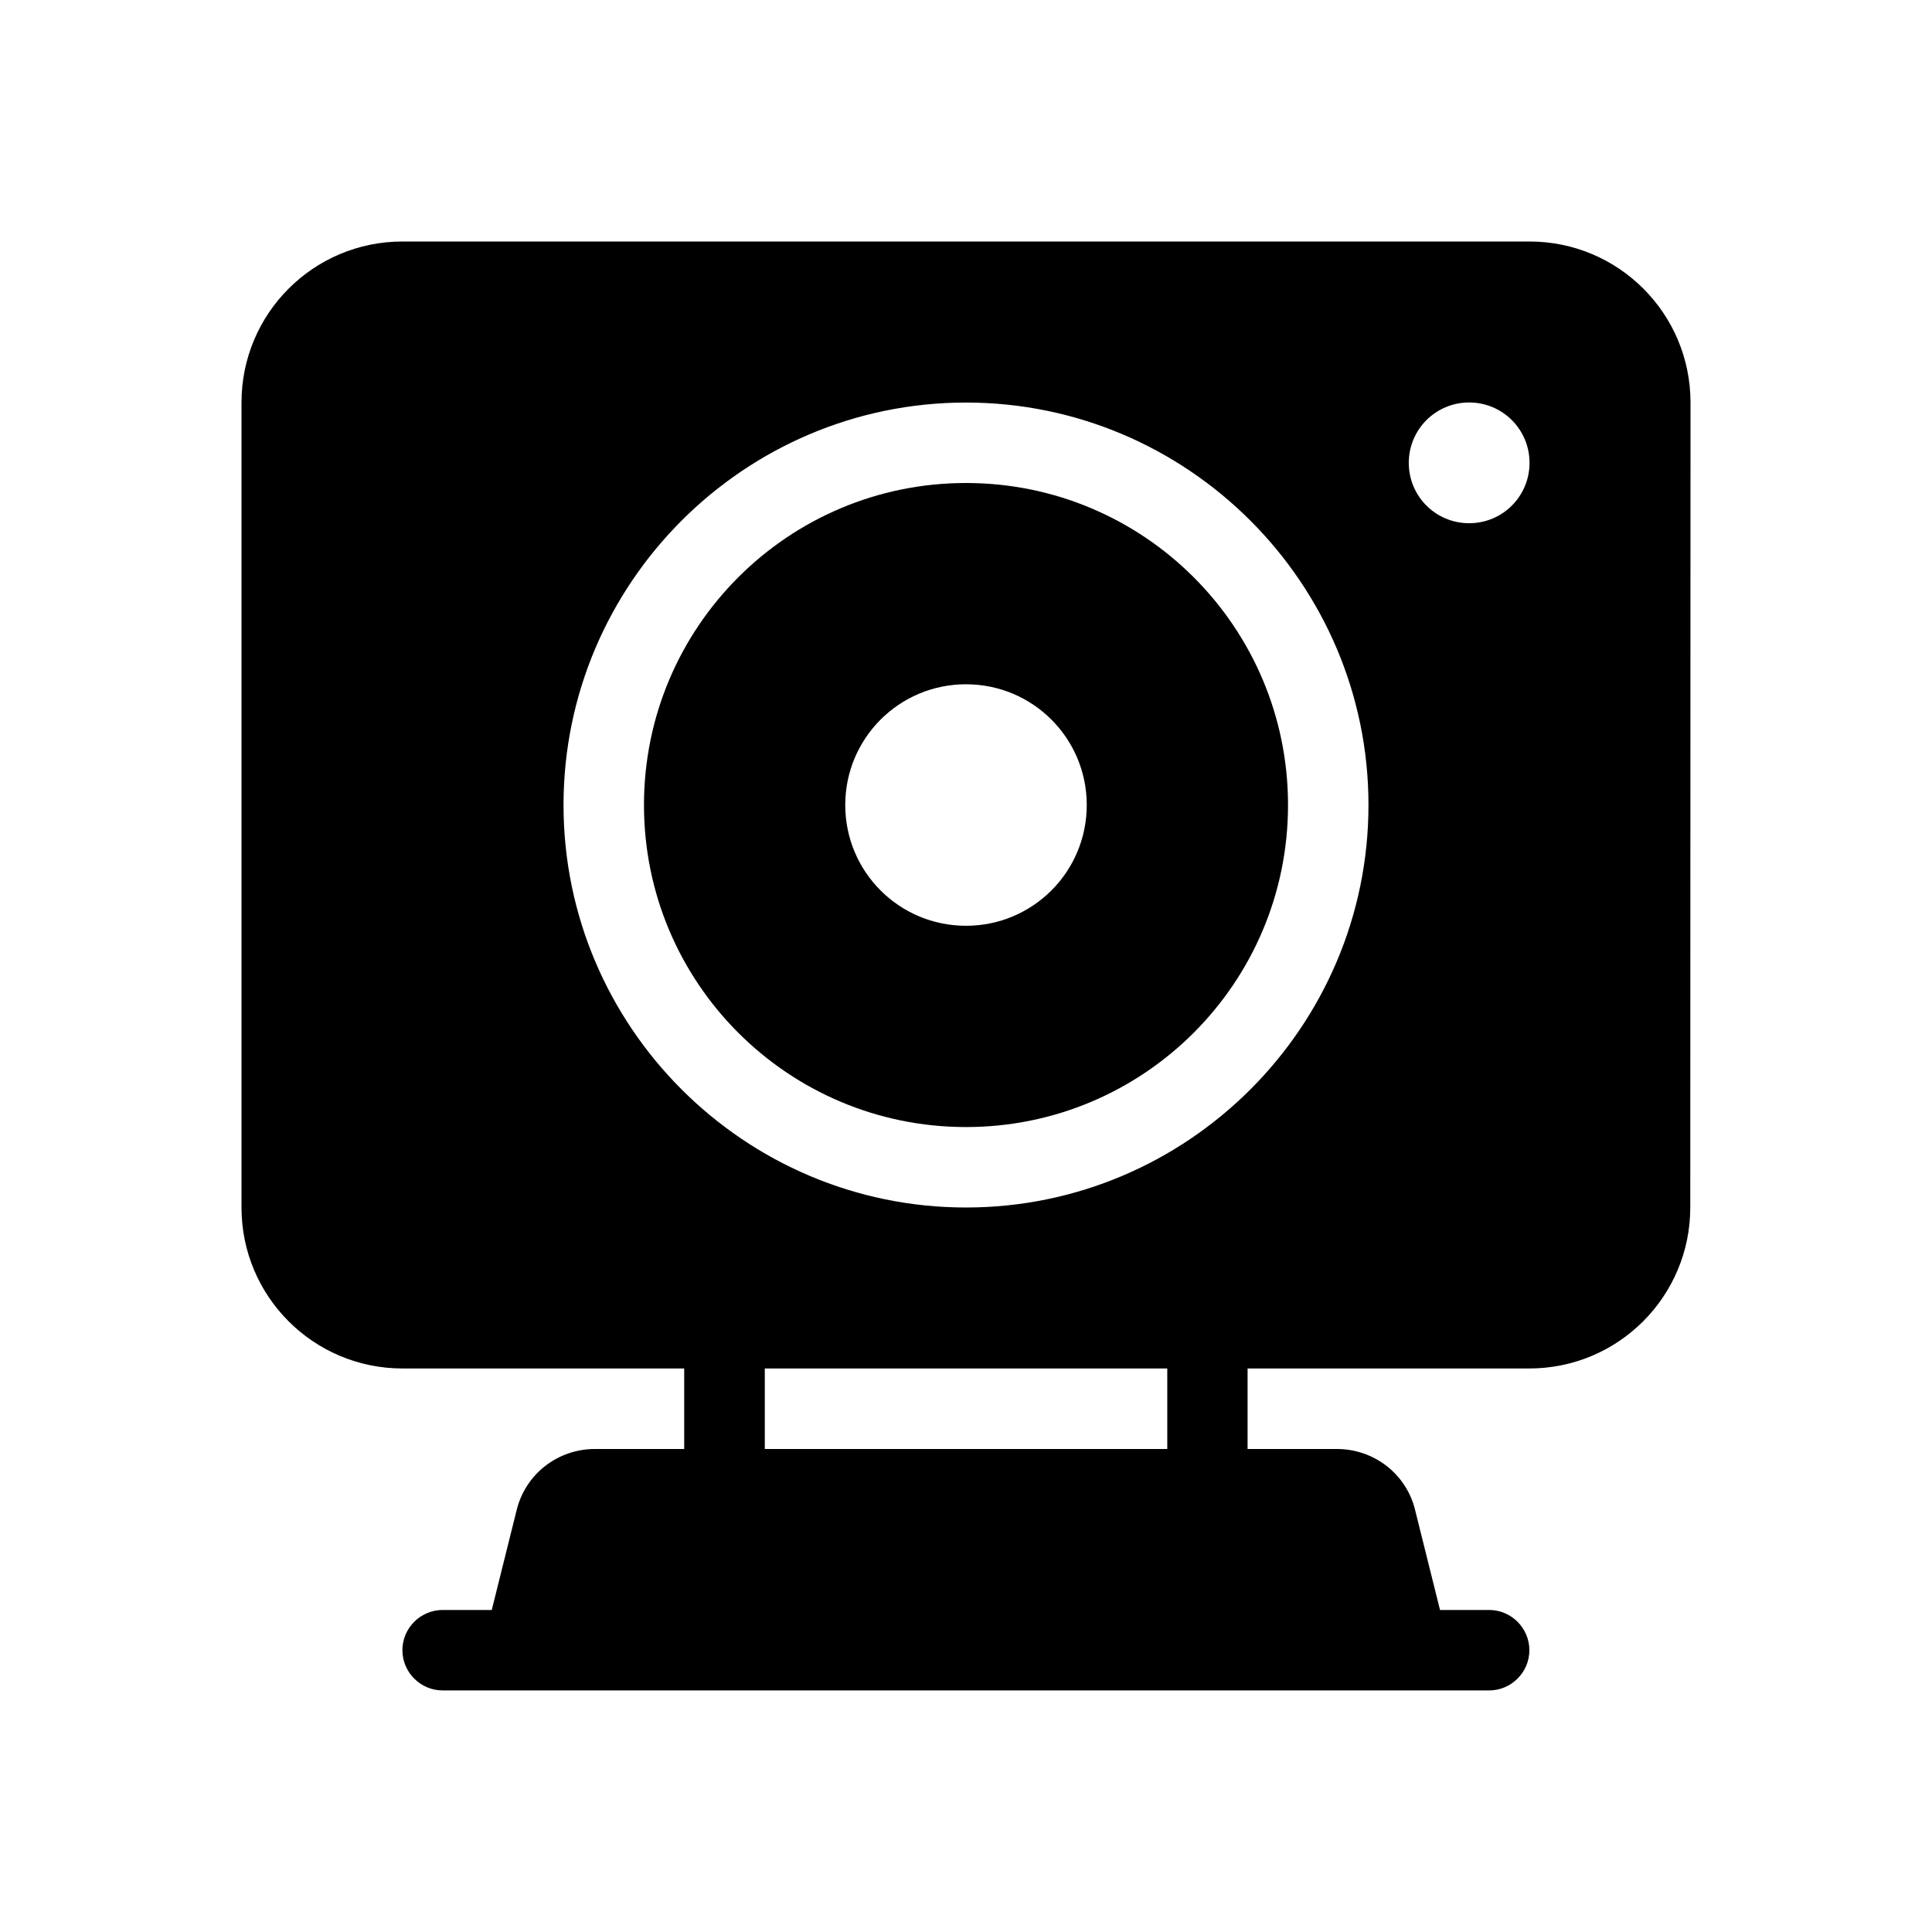
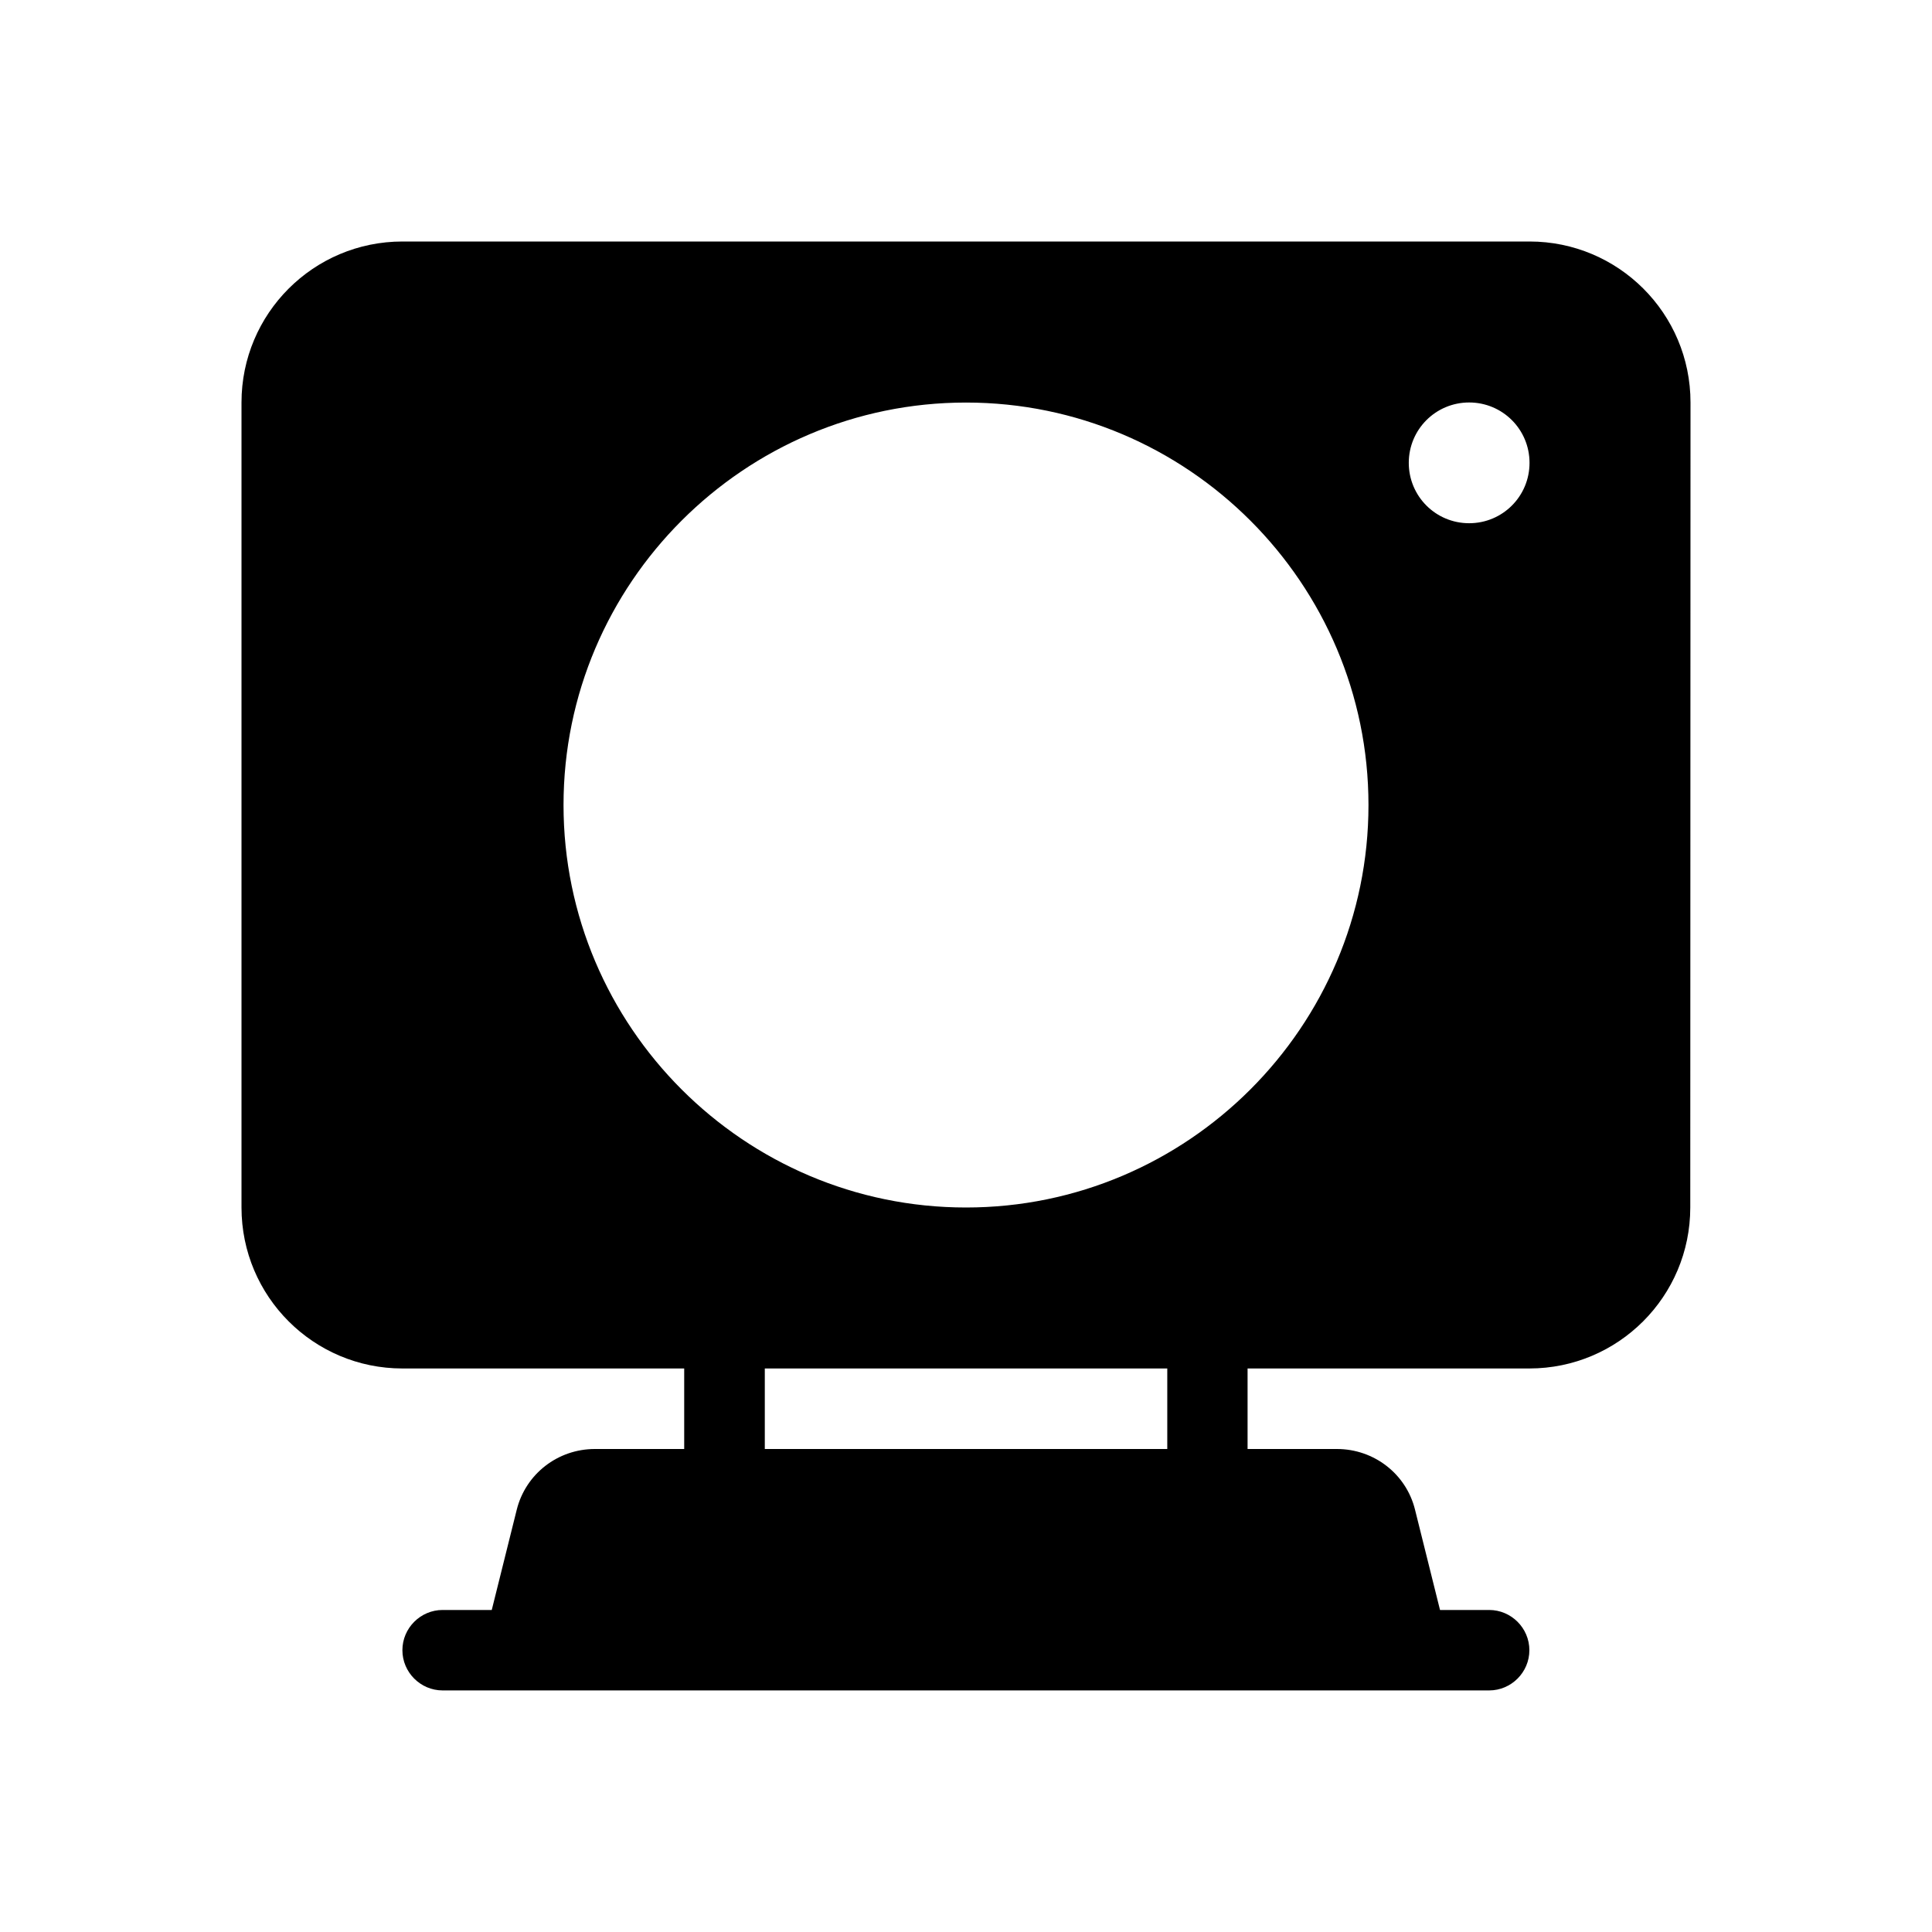
<svg xmlns="http://www.w3.org/2000/svg" width="100pt" height="100pt" version="1.1" viewBox="0 0 100 100">
  <path d="m79.168 12.5h-58.336c-4.606 0-8.332 3.731-8.332 8.332v41.668c0 4.606 3.731 8.332 8.332 8.332h14.582v4.168h-4.625c-1.918 0-3.582 1.293-4.043 3.144l-1.293 5.188h-2.543c-1.145 0-2.082 0.938-2.082 2.082 0 1.145 0.938 2.082 2.082 2.082h54.168c1.145 0 2.082-0.938 2.082-2.082 0-1.145-0.938-2.082-2.082-2.082h-2.543l-1.293-5.188c-0.457-1.855-2.125-3.144-4.043-3.144h-4.625v-4.168h14.582c4.606 0 8.332-3.731 8.332-8.332l0.012-41.668c0-4.606-3.731-8.332-8.332-8.332zm-18.75 62.5h-20.832v-4.168h20.832zm-10.418-12.5c-11.48 0-20.832-9.355-20.832-20.832 0-11.48 9.355-20.832 20.832-20.832 11.48 0 20.832 9.355 20.832 20.832 0 11.48-9.355 20.832-20.832 20.832zm26.043-35.418c-1.73 0-3.125-1.395-3.125-3.125s1.395-3.125 3.125-3.125 3.125 1.395 3.125 3.125-1.395 3.125-3.125 3.125z" />
-   <path d="m50 25c-9.207 0-16.668 7.457-16.668 16.668 0 9.207 7.457 16.668 16.668 16.668 9.207 0 16.668-7.457 16.668-16.668 0-9.207-7.457-16.668-16.668-16.668zm0 22.918c-3.457 0-6.25-2.793-6.25-6.25s2.793-6.25 6.25-6.25 6.25 2.793 6.25 6.25-2.793 6.25-6.25 6.25z" />
</svg>